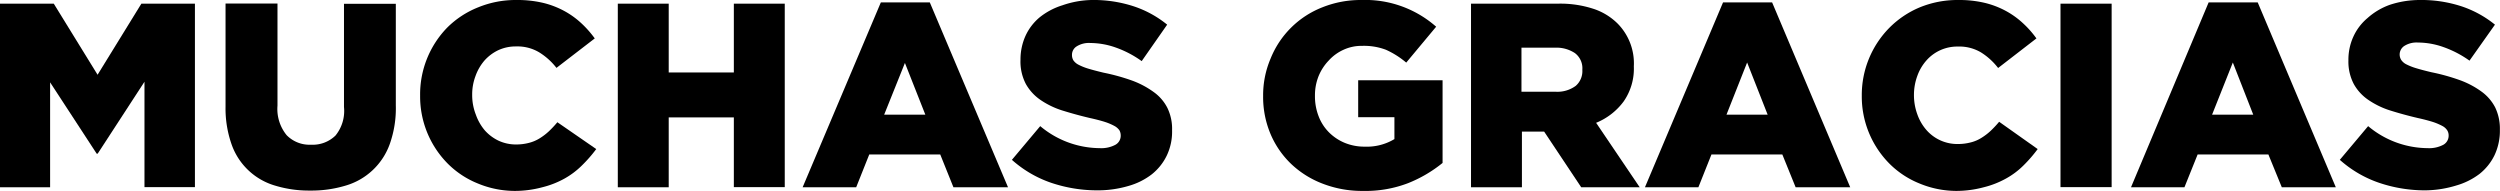
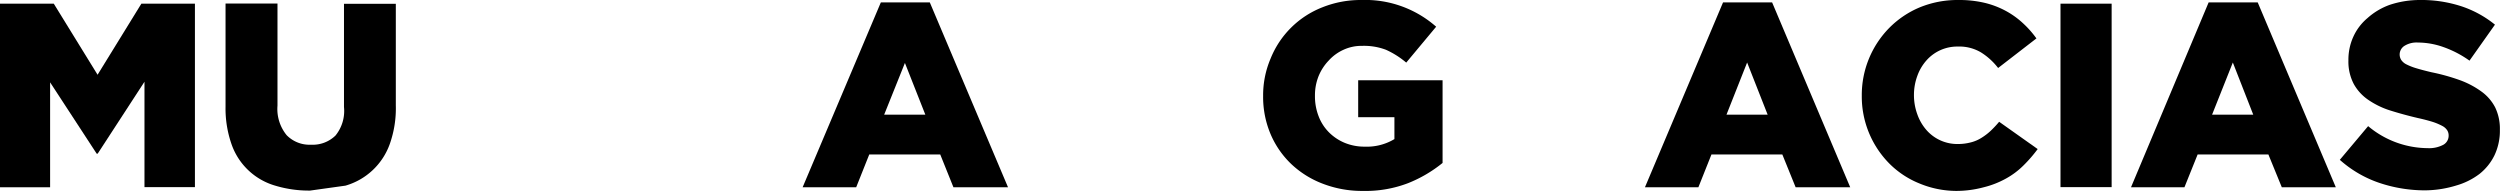
<svg xmlns="http://www.w3.org/2000/svg" id="Capa_1" data-name="Capa 1" viewBox="0 0 218.03 16.65">
  <title>Mesa de trabajo 4</title>
  <path d="M0,.32H4.69l3.82,6.2L12.33.32H17v16H12.6V7.13L8.52,13.4H8.43L4.37,7.18v9.15H0Z" />
-   <path d="M27.05,16.62A10.14,10.14,0,0,1,24,16.19a5.71,5.71,0,0,1-3.81-3.62,9.45,9.45,0,0,1-.52-3.26v-9h4.53V9.21a3.62,3.62,0,0,0,.8,2.58,2.79,2.79,0,0,0,2.13.83,2.84,2.84,0,0,0,2.13-.8A3.4,3.4,0,0,0,30,9.33v-9h4.52V9.19A9.31,9.31,0,0,1,34,12.54a5.81,5.81,0,0,1-3.87,3.65A10.28,10.28,0,0,1,27.05,16.62Z" />
-   <path d="M44.89,16.65A8.43,8.43,0,0,1,41.67,16a7.83,7.83,0,0,1-2.62-1.73,8.31,8.31,0,0,1-2.41-5.93v0A8.34,8.34,0,0,1,39,2.41,8,8,0,0,1,41.7.64,8.65,8.65,0,0,1,45.07,0a9.77,9.77,0,0,1,2.25.24,7.61,7.61,0,0,1,1.84.69A7.32,7.32,0,0,1,50.67,2a9.05,9.05,0,0,1,1.2,1.35L48.53,5.92A5.68,5.68,0,0,0,47,4.55a3.7,3.7,0,0,0-2-.5,3.59,3.59,0,0,0-1.55.33,3.79,3.79,0,0,0-1.2.9,4.27,4.27,0,0,0-.78,1.35,4.55,4.55,0,0,0-.29,1.65v0A4.64,4.64,0,0,0,41.5,10a4.37,4.37,0,0,0,.78,1.37,3.79,3.79,0,0,0,1.2.9A3.59,3.59,0,0,0,45,12.6a4.43,4.43,0,0,0,1.13-.14,3.29,3.29,0,0,0,.94-.4,5.13,5.13,0,0,0,.8-.61,9.42,9.42,0,0,0,.74-.79L52,13a12.19,12.19,0,0,1-1.25,1.43,7,7,0,0,1-1.53,1.15,7.84,7.84,0,0,1-1.92.75A9.22,9.22,0,0,1,44.89,16.65Z" />
-   <path d="M53.88.32h4.44v6H64v-6h4.44v16H64V10.24H58.32v6.09H53.88Z" />
+   <path d="M27.05,16.62A10.14,10.14,0,0,1,24,16.19a5.71,5.71,0,0,1-3.81-3.62,9.45,9.45,0,0,1-.52-3.26v-9h4.53V9.21a3.62,3.62,0,0,0,.8,2.58,2.79,2.79,0,0,0,2.13.83,2.84,2.84,0,0,0,2.13-.8A3.4,3.4,0,0,0,30,9.33v-9h4.52V9.19A9.31,9.31,0,0,1,34,12.54a5.81,5.81,0,0,1-3.87,3.65Z" />
  <path d="M76.82.21h4.27l6.82,16.12H83.15L82,13.47H75.81l-1.14,2.86H70ZM80.7,10,78.92,5.49,77.11,10Z" />
-   <path d="M95.75,16.6a12.55,12.55,0,0,1-4.08-.66,10,10,0,0,1-3.42-2L90.72,11a8.15,8.15,0,0,0,5.19,1.92,2.62,2.62,0,0,0,1.36-.29.9.9,0,0,0,.47-.81v0a.94.94,0,0,0-.11-.45,1.27,1.27,0,0,0-.43-.38,4.78,4.78,0,0,0-.82-.35c-.34-.11-.79-.23-1.34-.35-.85-.2-1.64-.42-2.38-.65a7.21,7.21,0,0,1-1.91-.92,4.15,4.15,0,0,1-1.28-1.39A4.2,4.2,0,0,1,89,5.2v0a5,5,0,0,1,.43-2.06,4.6,4.6,0,0,1,1.23-1.62,6,6,0,0,1,2-1.06A8.23,8.23,0,0,1,95.2,0a11.24,11.24,0,0,1,3.67.55,9.14,9.14,0,0,1,2.92,1.6L99.57,5.33a9,9,0,0,0-2.25-1.18,6.74,6.74,0,0,0-2.23-.4,2,2,0,0,0-1.2.3.86.86,0,0,0-.4.73v0a.9.9,0,0,0,.12.48,1.21,1.21,0,0,0,.44.38,4.81,4.81,0,0,0,.84.34c.36.11.82.23,1.36.36a17.77,17.77,0,0,1,2.49.69,7.71,7.71,0,0,1,1.88,1,3.82,3.82,0,0,1,1.19,1.38,4.16,4.16,0,0,1,.41,1.93v.05a4.83,4.83,0,0,1-.47,2.19,4.7,4.7,0,0,1-1.31,1.63,5.94,5.94,0,0,1-2,1A9.45,9.45,0,0,1,95.75,16.6Z" />
  <path d="M118.87,16.65a9.5,9.5,0,0,1-3.46-.61,8.27,8.27,0,0,1-2.76-1.7,7.84,7.84,0,0,1-1.83-2.62,8.31,8.31,0,0,1-.66-3.35v0a8.15,8.15,0,0,1,.65-3.26A8,8,0,0,1,115.32.64,9,9,0,0,1,118.76,0a9.35,9.35,0,0,1,6.49,2.33l-2.61,3.13a7.47,7.47,0,0,0-1.77-1.12A5.41,5.41,0,0,0,118.78,4a3.75,3.75,0,0,0-1.61.34,3.9,3.9,0,0,0-1.29.94A4.31,4.31,0,0,0,115,6.63a4.5,4.5,0,0,0-.32,1.72v0a4.78,4.78,0,0,0,.32,1.79,4,4,0,0,0,.9,1.4,4.23,4.23,0,0,0,1.38.92,4.51,4.51,0,0,0,1.75.33,4.66,4.66,0,0,0,2.58-.66V10.22h-3.16V7h7.36v7.21a11.53,11.53,0,0,1-3,1.76A10.35,10.35,0,0,1,118.87,16.65Z" />
-   <path d="M128.29.32h7.57A9.29,9.29,0,0,1,139,.78a5.36,5.36,0,0,1,2.08,1.28,4.94,4.94,0,0,1,1.41,3.73v0a5,5,0,0,1-.89,3.06,5.61,5.61,0,0,1-2.4,1.86L143,16.33H137.9l-3.23-4.85h-1.94v4.85h-4.44ZM135.66,8a2.7,2.7,0,0,0,1.76-.51A1.7,1.7,0,0,0,138,6.11V6.06a1.65,1.65,0,0,0-.65-1.43,2.92,2.92,0,0,0-1.76-.47h-2.9V8Z" />
  <path d="M150.27.21h4.28l6.81,16.12H156.6l-1.16-2.86h-6.18l-1.14,2.86h-4.66ZM154.16,10l-1.79-4.55L150.57,10Z" />
  <path d="M170.62,16.65A8.43,8.43,0,0,1,167.4,16a7.83,7.83,0,0,1-2.62-1.73,8.31,8.31,0,0,1-2.41-5.93v0a8.34,8.34,0,0,1,2.4-5.91A8.15,8.15,0,0,1,167.43.64,8.7,8.7,0,0,1,170.81,0a9.68,9.68,0,0,1,2.24.24,7.61,7.61,0,0,1,1.84.69A7.32,7.32,0,0,1,176.4,2a8.53,8.53,0,0,1,1.2,1.35l-3.34,2.58a5.68,5.68,0,0,0-1.51-1.37,3.7,3.7,0,0,0-2-.5A3.58,3.58,0,0,0,168,5.28a4.11,4.11,0,0,0-.79,1.35,4.77,4.77,0,0,0-.29,1.65v0a4.86,4.86,0,0,0,.29,1.68,4.21,4.21,0,0,0,.79,1.37,3.58,3.58,0,0,0,2.74,1.23,4.43,4.43,0,0,0,1.13-.14,3.18,3.18,0,0,0,.94-.4,5.13,5.13,0,0,0,.8-.61,9.42,9.42,0,0,0,.74-.79L177.71,13a12.11,12.11,0,0,1-1.24,1.43,6.8,6.8,0,0,1-1.54,1.15,7.84,7.84,0,0,1-1.92.75A9.22,9.22,0,0,1,170.62,16.65Z" />
  <path d="M179.7.32h4.46v16H179.7Z" />
  <path d="M192.62.21h4.28l6.81,16.12H199l-1.17-2.86h-6.17l-1.15,2.86h-4.66ZM196.51,10l-1.78-4.55L192.92,10Z" />
  <path d="M211.56,16.6a12.46,12.46,0,0,1-4.08-.66,10,10,0,0,1-3.42-2L206.53,11a8.15,8.15,0,0,0,5.19,1.92,2.64,2.64,0,0,0,1.36-.29.9.9,0,0,0,.47-.81v0a.84.84,0,0,0-.12-.45,1.14,1.14,0,0,0-.42-.38,5.15,5.15,0,0,0-.82-.35c-.35-.11-.79-.23-1.34-.35-.85-.2-1.65-.42-2.38-.65a7.21,7.21,0,0,1-1.91-.92,4.05,4.05,0,0,1-1.28-1.39,4.2,4.2,0,0,1-.47-2.07v0a4.84,4.84,0,0,1,.43-2.06,4.6,4.6,0,0,1,1.23-1.62A5.89,5.89,0,0,1,208.42.42,8.34,8.34,0,0,1,211,0a11.28,11.28,0,0,1,3.67.55,9.24,9.24,0,0,1,2.92,1.6l-2.22,3.14a9.06,9.06,0,0,0-2.26-1.18,6.7,6.7,0,0,0-2.23-.4,2,2,0,0,0-1.2.3.89.89,0,0,0-.4.73v0a.9.9,0,0,0,.13.48,1.17,1.17,0,0,0,.43.38,5,5,0,0,0,.85.34c.36.11.81.23,1.36.36a17.61,17.61,0,0,1,2.48.69,7.6,7.6,0,0,1,1.89,1,3.92,3.92,0,0,1,1.19,1.38,4.29,4.29,0,0,1,.41,1.93v.05a5,5,0,0,1-.47,2.19,4.7,4.7,0,0,1-1.31,1.63,6.12,6.12,0,0,1-2,1A9.5,9.5,0,0,1,211.56,16.6Z" />
</svg>